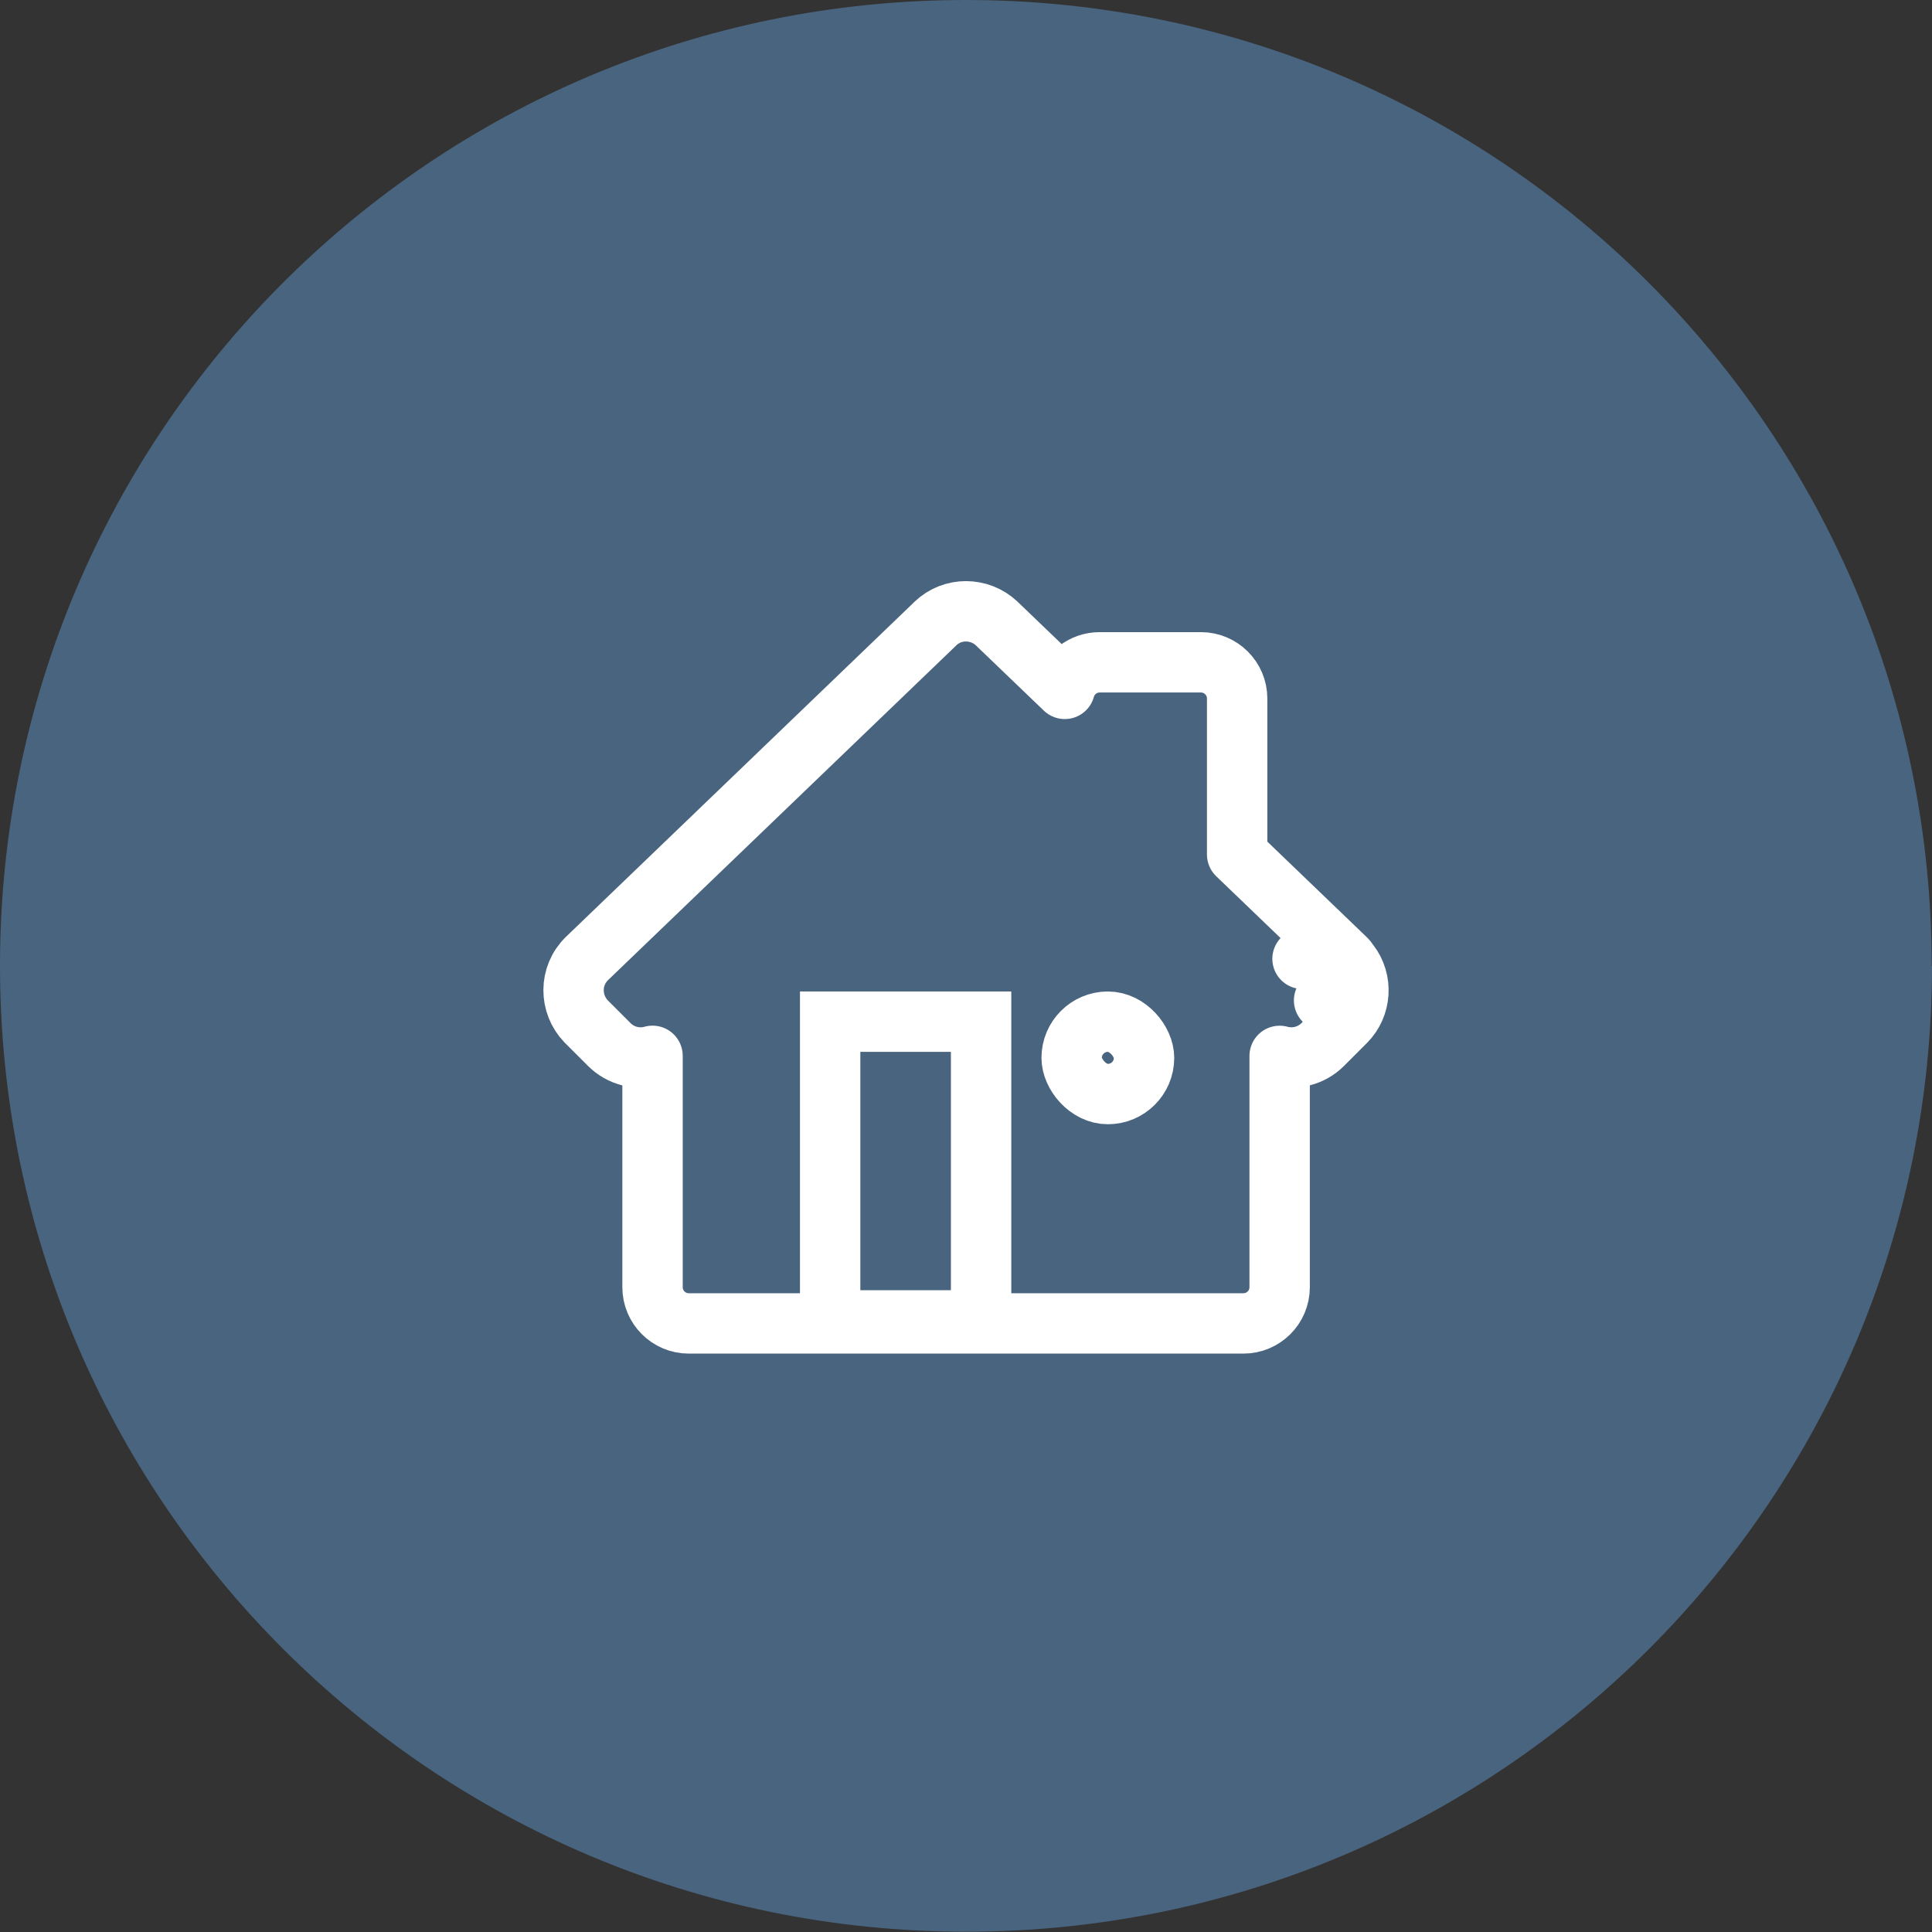
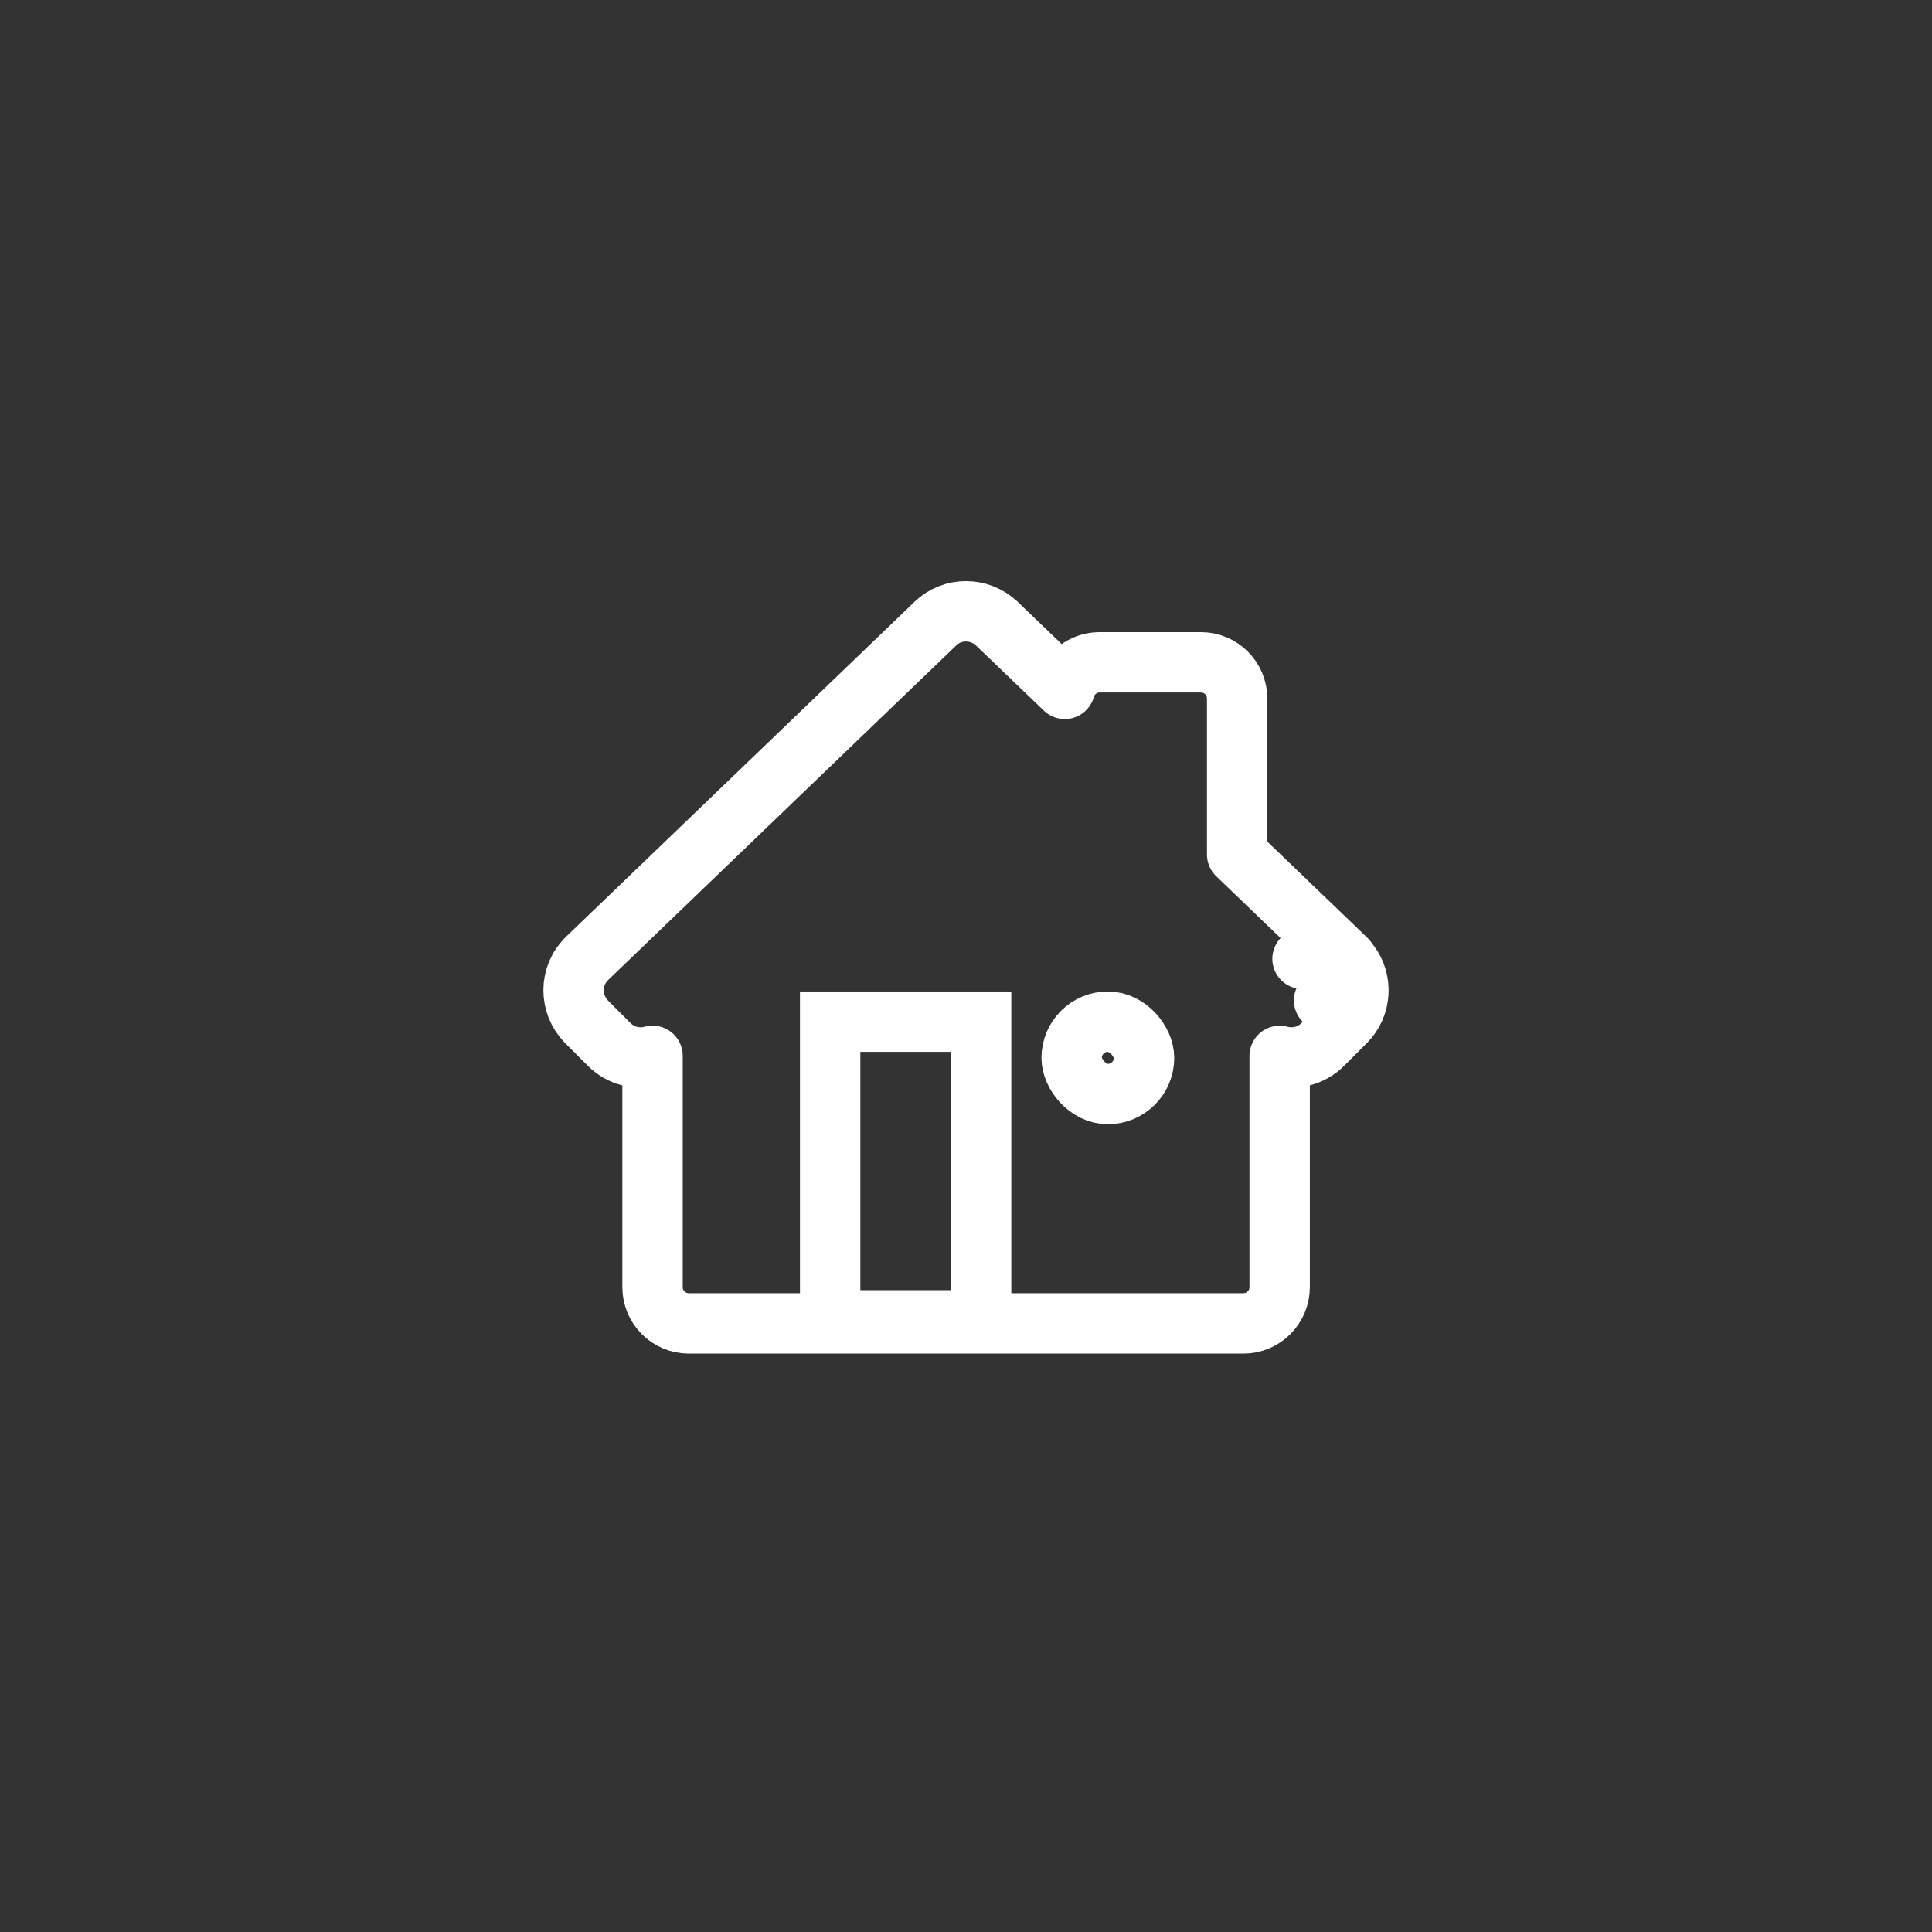
<svg xmlns="http://www.w3.org/2000/svg" width="32" height="32" viewBox="0 0 32 32" fill="none">
  <rect x="0" y="0" width="32" height="32" fill="#333333" stroke="none" />
-   <path d="M32 15.998C32 24.834 24.839 31.995 16.002 31.995C7.166 31.995 0 24.834 0 15.998C0 7.161 7.161 0 15.998 0C24.834 0 31.995 7.161 31.995 15.998" fill="#49647F" />
  <path d="M21.195 21.32V17.489C21.442 17.557 21.717 17.492 21.909 17.3L22.285 16.924L21.931 16.57L22.285 16.924C22.547 16.662 22.571 16.245 22.349 15.956C22.329 15.925 22.305 15.895 22.276 15.868L22.276 15.868L20.491 14.153V11.57C20.491 11.239 20.222 10.97 19.891 10.97H18.214C17.938 10.97 17.706 11.156 17.636 11.41L16.51 10.329L16.51 10.329L16.505 10.324C16.224 10.062 15.778 10.054 15.492 10.329C15.492 10.329 15.492 10.329 15.492 10.33L9.725 15.873L9.724 15.874C9.424 16.165 9.432 16.631 9.709 16.918L9.709 16.918L9.715 16.924L10.091 17.3C10.284 17.493 10.56 17.558 10.808 17.488V21.32C10.808 21.651 11.077 21.92 11.408 21.92H20.595C20.926 21.92 21.195 21.651 21.195 21.32ZM21.576 15.879C21.576 15.879 21.575 15.88 21.574 15.881C21.575 15.88 21.576 15.879 21.576 15.878L21.576 15.879ZM22.357 16.492C22.339 16.523 22.316 16.552 22.291 16.578C22.316 16.552 22.338 16.523 22.357 16.492Z" stroke="white" stroke-linecap="round" stroke-linejoin="round" />
  <rect x="17.75" y="16.922" width="1.199" height="1.199" rx="0.6" stroke="white" />
  <rect x="13.75" y="16.922" width="2.5" height="4.948" stroke="white" />
</svg>